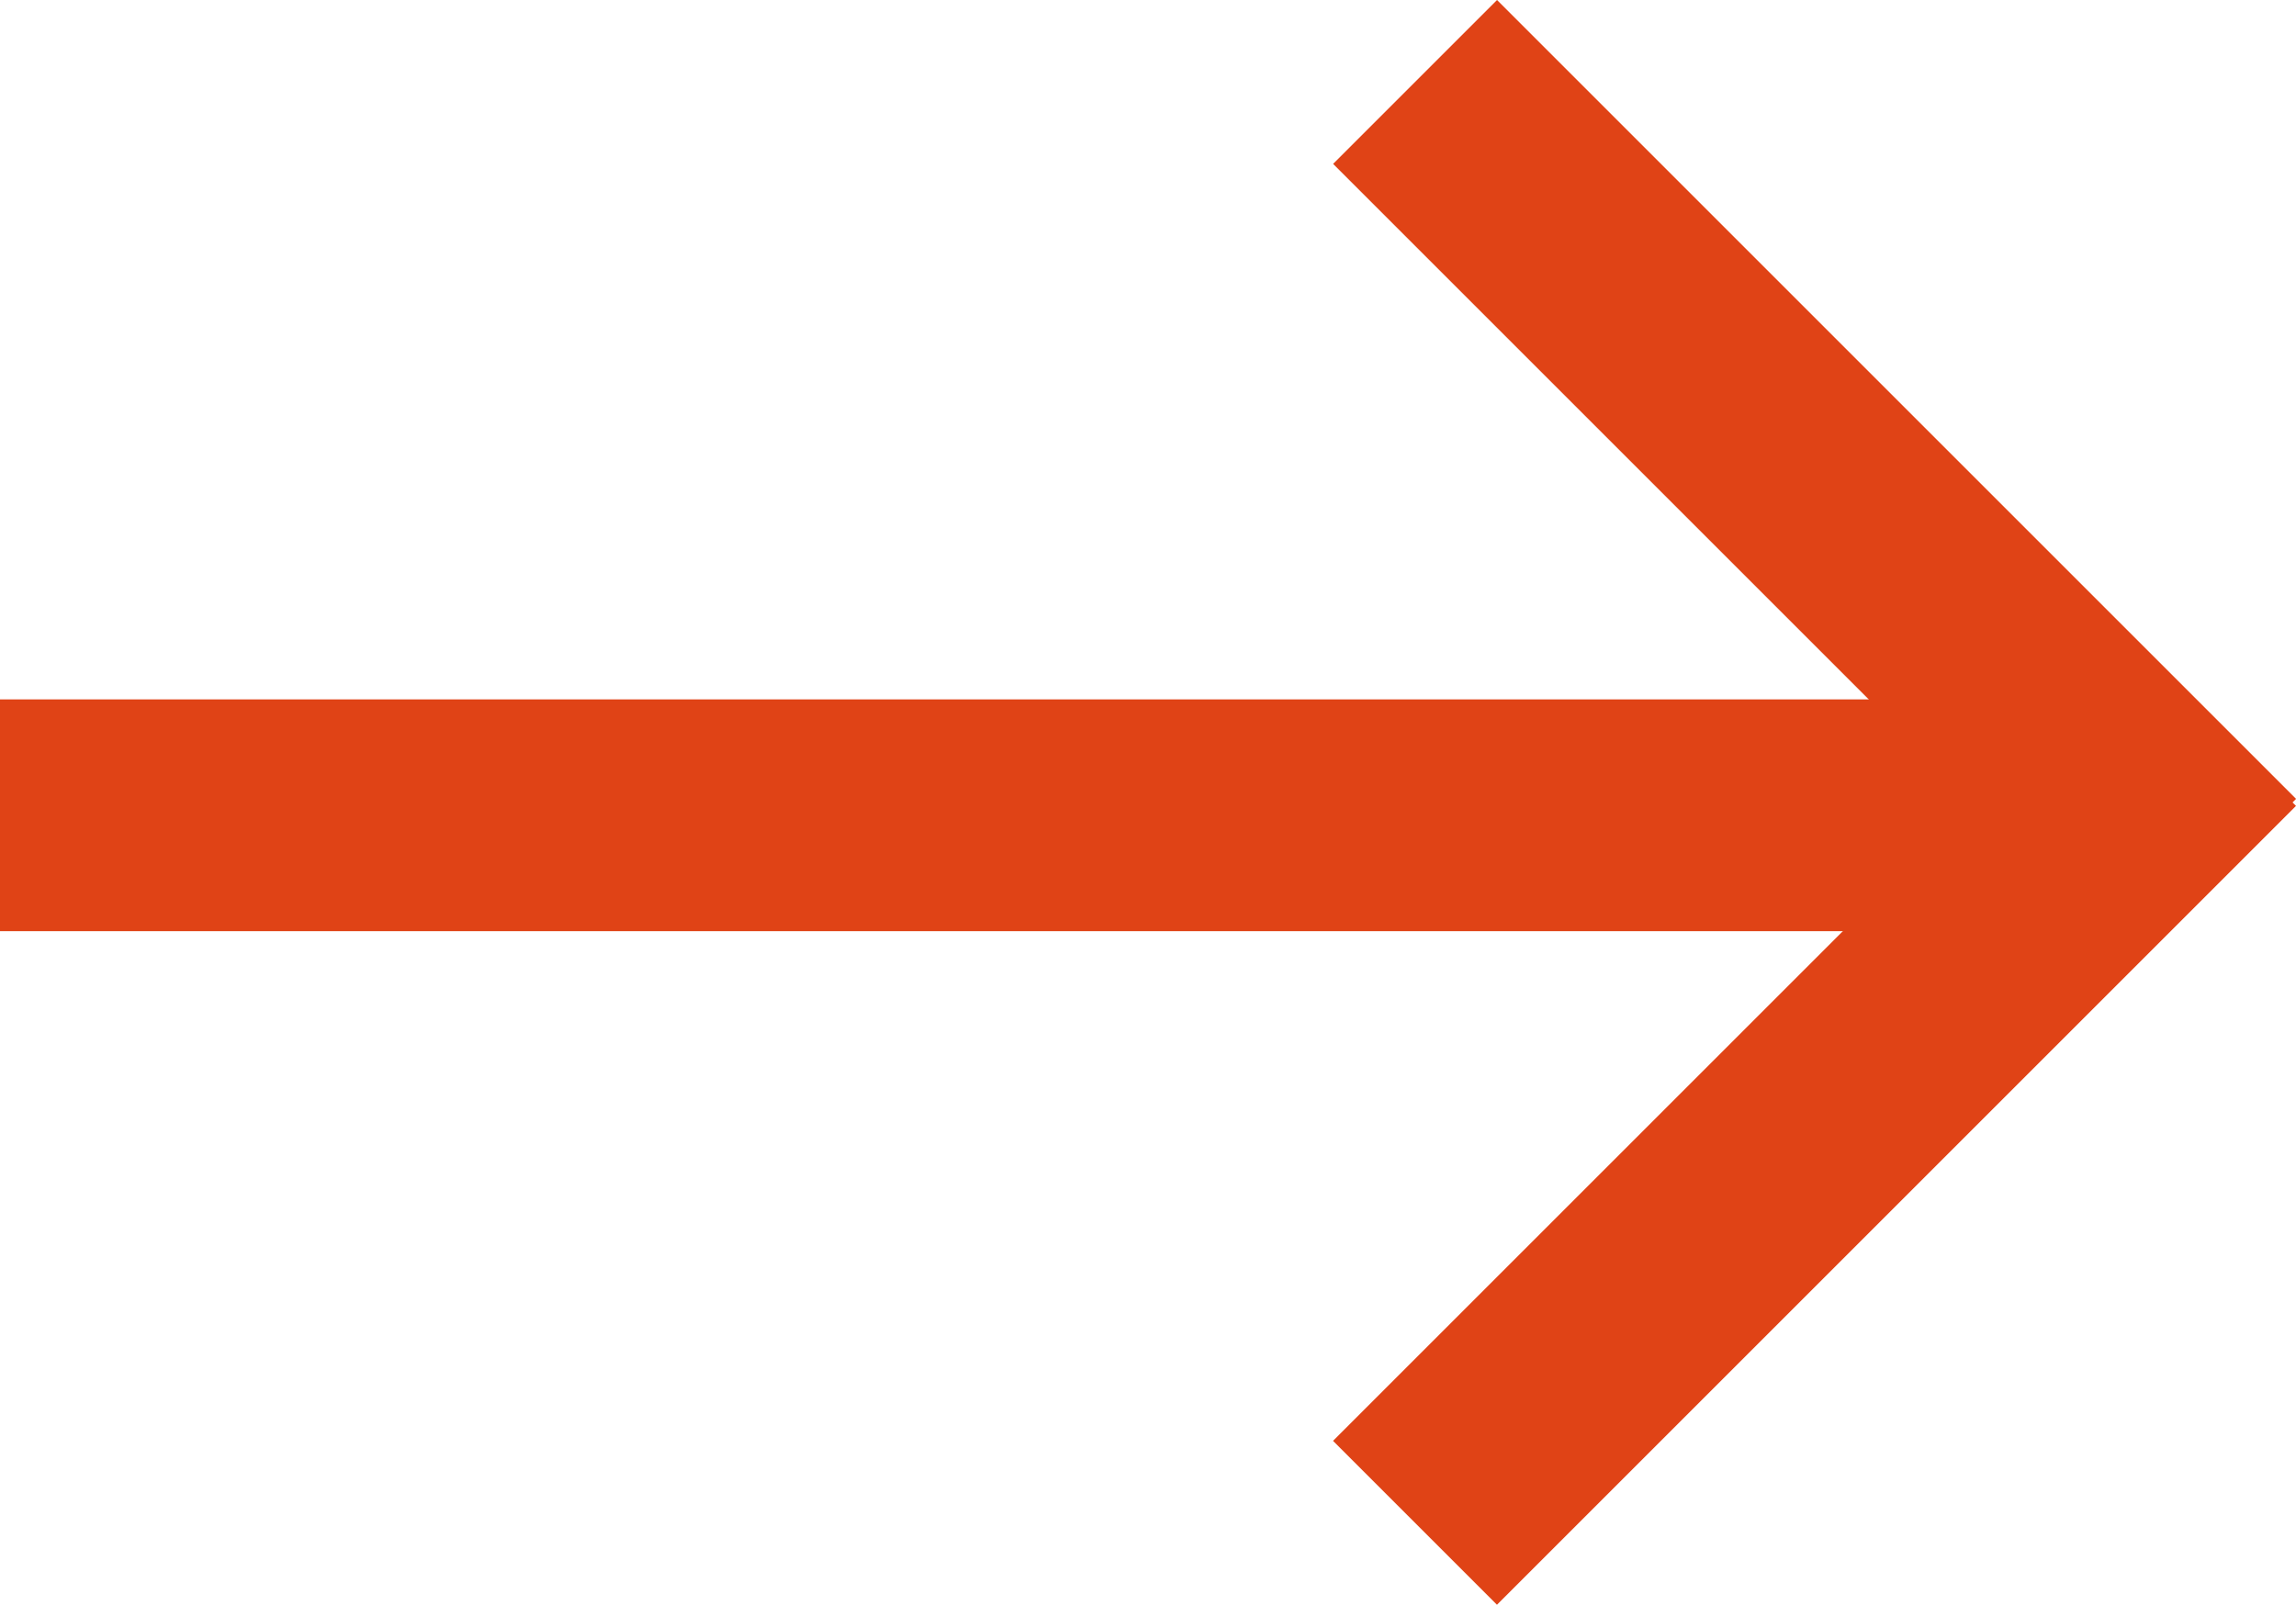
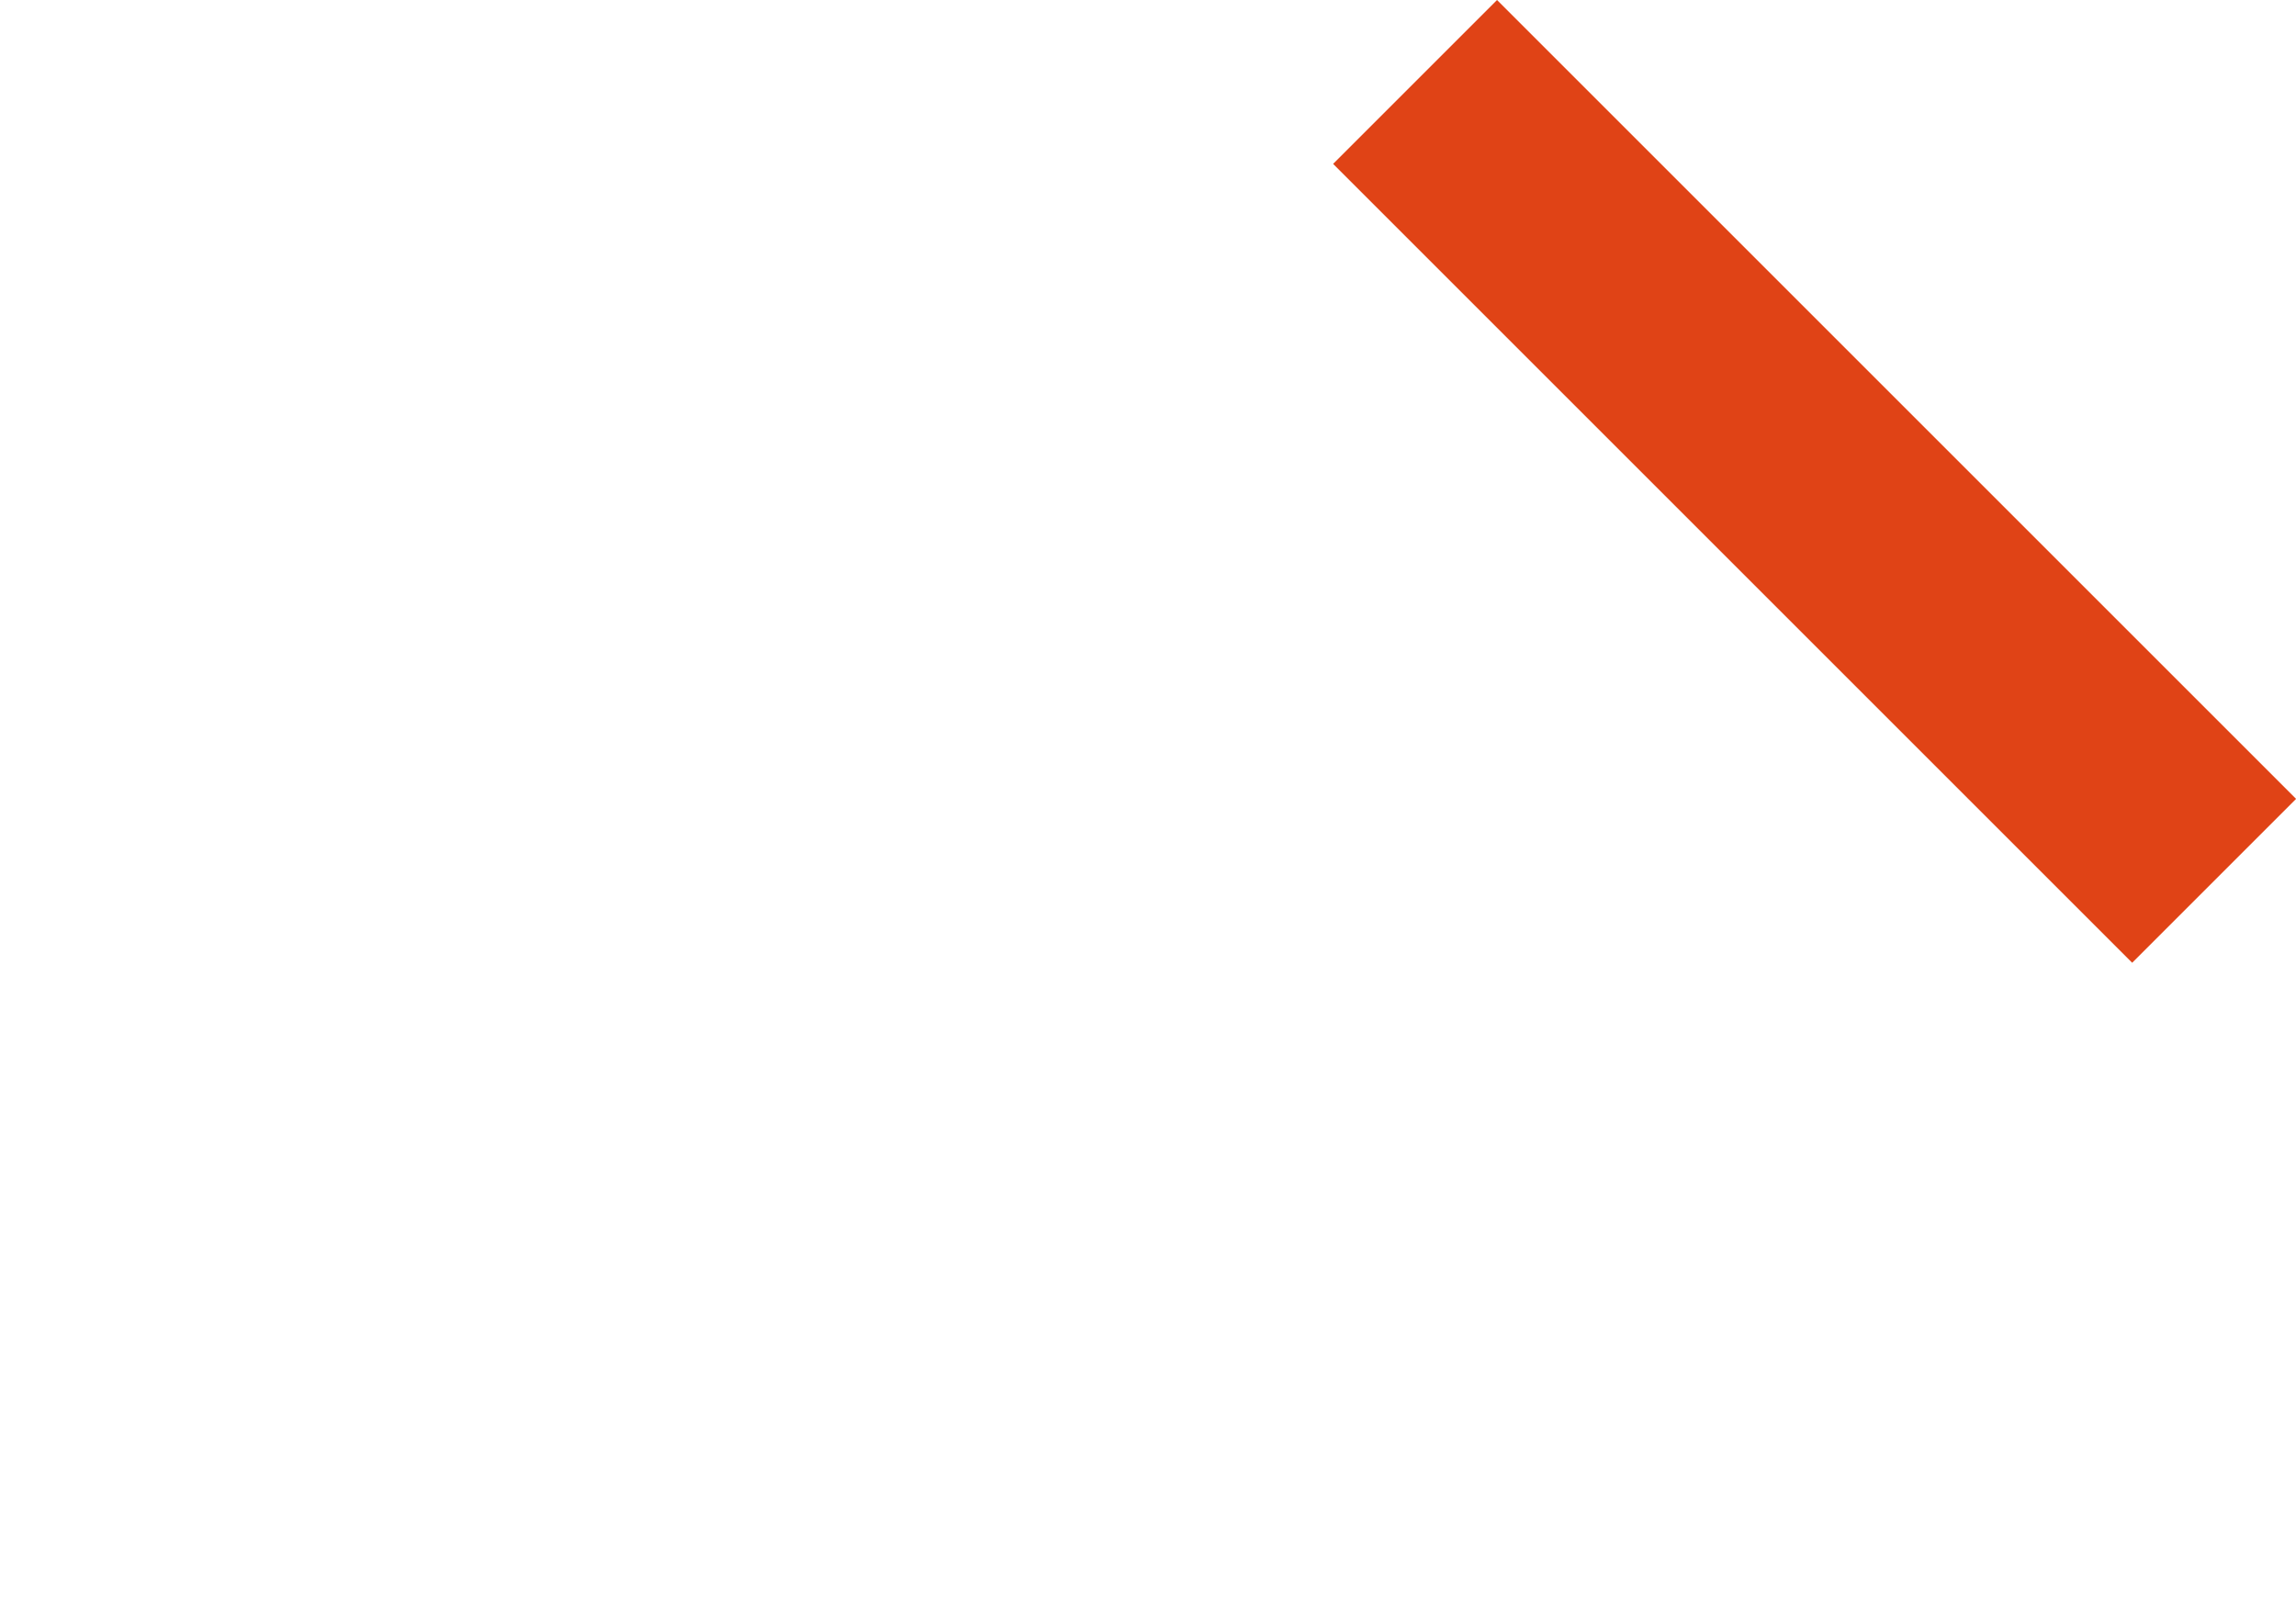
<svg xmlns="http://www.w3.org/2000/svg" width="21.511" height="15.038" viewBox="0 0 21.511 15.038">
  <g id="icon-arrow-attention-right" transform="translate(0 1.071)">
-     <rect id="Rechteck_10" data-name="Rechteck 10" width="19.745" height="2.172" transform="translate(0 5.483)" fill="#e04316" />
    <rect id="Rechteck_11" data-name="Rechteck 11" width="10.587" height="2.172" transform="translate(19.976 7.951) rotate(-135)" fill="#e04316" />
-     <rect id="Rechteck_12" data-name="Rechteck 12" width="10.587" height="2.172" transform="translate(21.511 6.481) rotate(135)" fill="#e04316" />
  </g>
</svg>